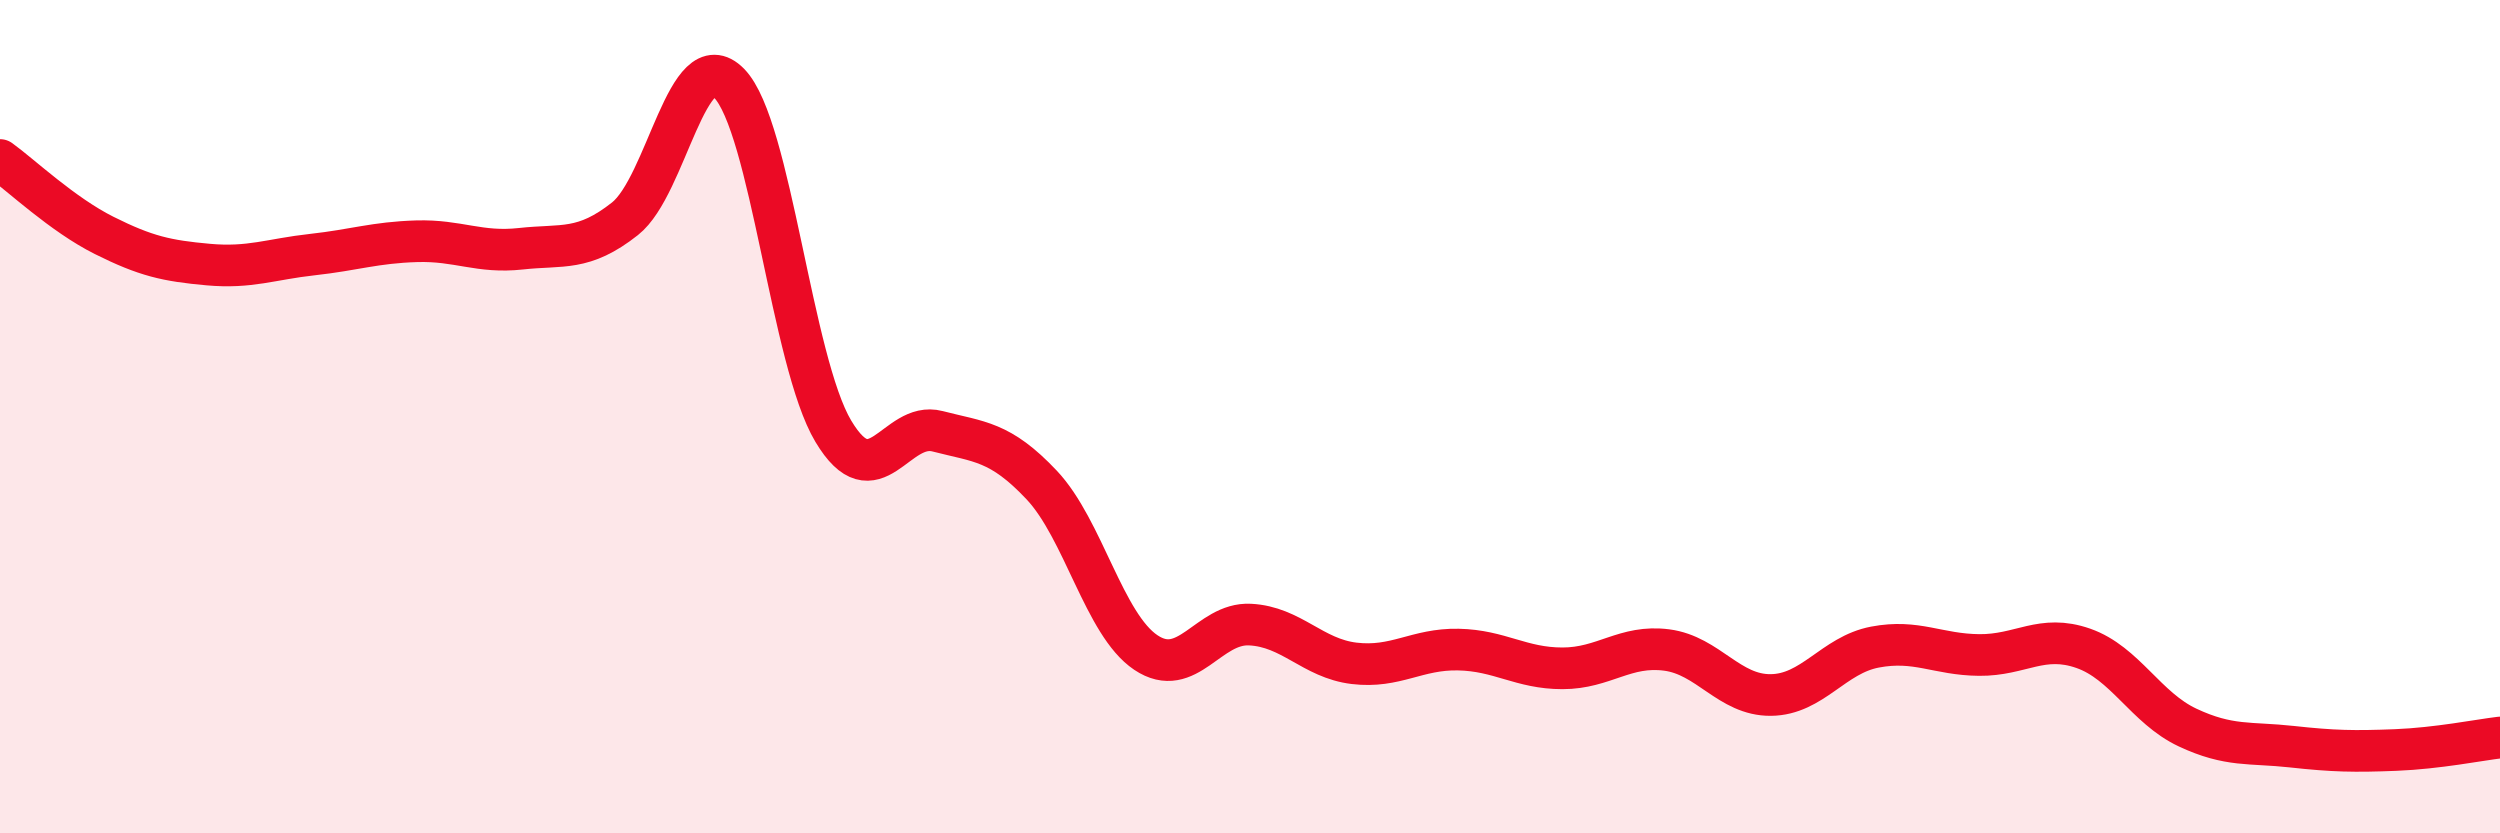
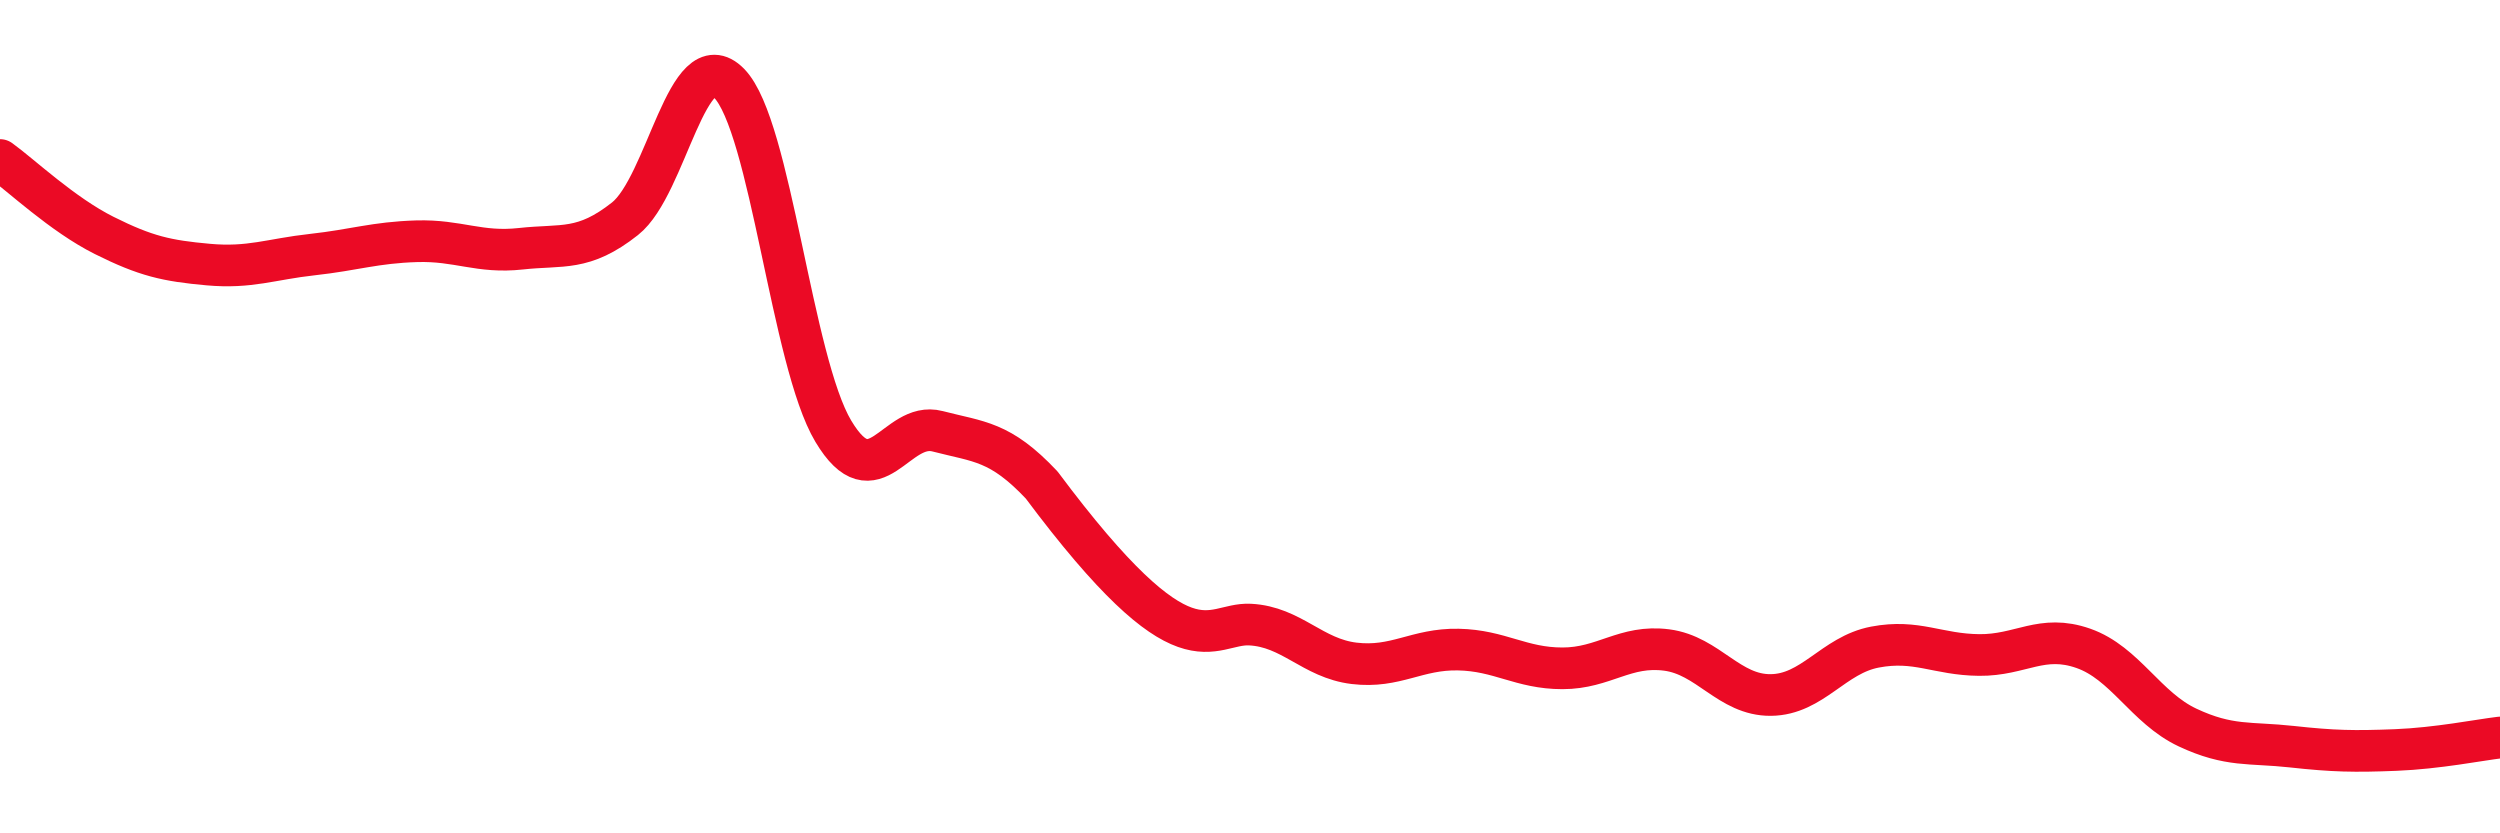
<svg xmlns="http://www.w3.org/2000/svg" width="60" height="20" viewBox="0 0 60 20">
-   <path d="M 0,3.84 C 0.5,4.2 1.5,5.15 2.5,5.65 C 3.5,6.15 4,6.26 5,6.35 C 6,6.44 6.5,6.22 7.5,6.11 C 8.5,6 9,5.82 10,5.79 C 11,5.76 11.5,6.08 12.5,5.97 C 13.5,5.86 14,6.04 15,5.25 C 16,4.46 16.5,0.98 17.5,2 C 18.5,3.02 19,8.68 20,10.35 C 21,12.02 21.5,10.09 22.5,10.35 C 23.5,10.61 24,10.58 25,11.64 C 26,12.7 26.5,14.99 27.5,15.66 C 28.5,16.33 29,14.94 30,14.99 C 31,15.04 31.5,15.8 32.5,15.92 C 33.5,16.04 34,15.57 35,15.59 C 36,15.61 36.5,16.04 37.5,16.04 C 38.5,16.04 39,15.47 40,15.6 C 41,15.73 41.5,16.69 42.5,16.68 C 43.5,16.67 44,15.72 45,15.53 C 46,15.34 46.5,15.71 47.5,15.72 C 48.5,15.73 49,15.21 50,15.56 C 51,15.91 51.5,16.99 52.5,17.46 C 53.5,17.93 54,17.81 55,17.92 C 56,18.03 56.5,18.04 57.5,18 C 58.5,17.96 59.5,17.76 60,17.7L60 20L0 20Z" fill="#EB0A25" opacity="0.1" stroke-linecap="round" stroke-linejoin="round" />
-   <path d="M 0,3.84 C 0.5,4.2 1.5,5.15 2.5,5.65 C 3.5,6.15 4,6.26 5,6.35 C 6,6.44 6.5,6.22 7.5,6.11 C 8.5,6 9,5.82 10,5.79 C 11,5.76 11.5,6.08 12.5,5.97 C 13.5,5.86 14,6.04 15,5.25 C 16,4.46 16.5,0.98 17.5,2 C 18.5,3.02 19,8.68 20,10.35 C 21,12.02 21.5,10.09 22.5,10.35 C 23.5,10.61 24,10.58 25,11.64 C 26,12.7 26.5,14.99 27.5,15.66 C 28.5,16.33 29,14.94 30,14.99 C 31,15.04 31.5,15.8 32.5,15.92 C 33.5,16.04 34,15.57 35,15.59 C 36,15.61 36.5,16.04 37.5,16.04 C 38.5,16.04 39,15.47 40,15.6 C 41,15.73 41.5,16.69 42.5,16.68 C 43.5,16.67 44,15.72 45,15.53 C 46,15.34 46.5,15.71 47.5,15.72 C 48.5,15.73 49,15.21 50,15.56 C 51,15.91 51.5,16.99 52.5,17.46 C 53.5,17.93 54,17.81 55,17.92 C 56,18.03 56.5,18.04 57.5,18 C 58.5,17.96 59.5,17.76 60,17.7" stroke="#EB0A25" stroke-width="1" fill="none" stroke-linecap="round" stroke-linejoin="round" />
+   <path d="M 0,3.84 C 0.5,4.2 1.5,5.15 2.5,5.65 C 3.5,6.15 4,6.26 5,6.35 C 6,6.44 6.5,6.22 7.5,6.11 C 8.5,6 9,5.82 10,5.79 C 11,5.76 11.5,6.08 12.5,5.97 C 13.5,5.86 14,6.04 15,5.25 C 16,4.46 16.5,0.98 17.5,2 C 18.5,3.02 19,8.68 20,10.35 C 21,12.02 21.5,10.09 22.5,10.35 C 23.5,10.61 24,10.58 25,11.64 C 28.5,16.33 29,14.94 30,14.99 C 31,15.04 31.5,15.8 32.5,15.92 C 33.5,16.04 34,15.57 35,15.59 C 36,15.61 36.5,16.04 37.5,16.04 C 38.5,16.04 39,15.47 40,15.6 C 41,15.73 41.5,16.69 42.5,16.68 C 43.5,16.67 44,15.72 45,15.53 C 46,15.34 46.5,15.71 47.5,15.72 C 48.5,15.73 49,15.21 50,15.56 C 51,15.91 51.5,16.99 52.5,17.46 C 53.5,17.93 54,17.81 55,17.92 C 56,18.03 56.5,18.04 57.5,18 C 58.5,17.96 59.5,17.76 60,17.7" stroke="#EB0A25" stroke-width="1" fill="none" stroke-linecap="round" stroke-linejoin="round" />
</svg>